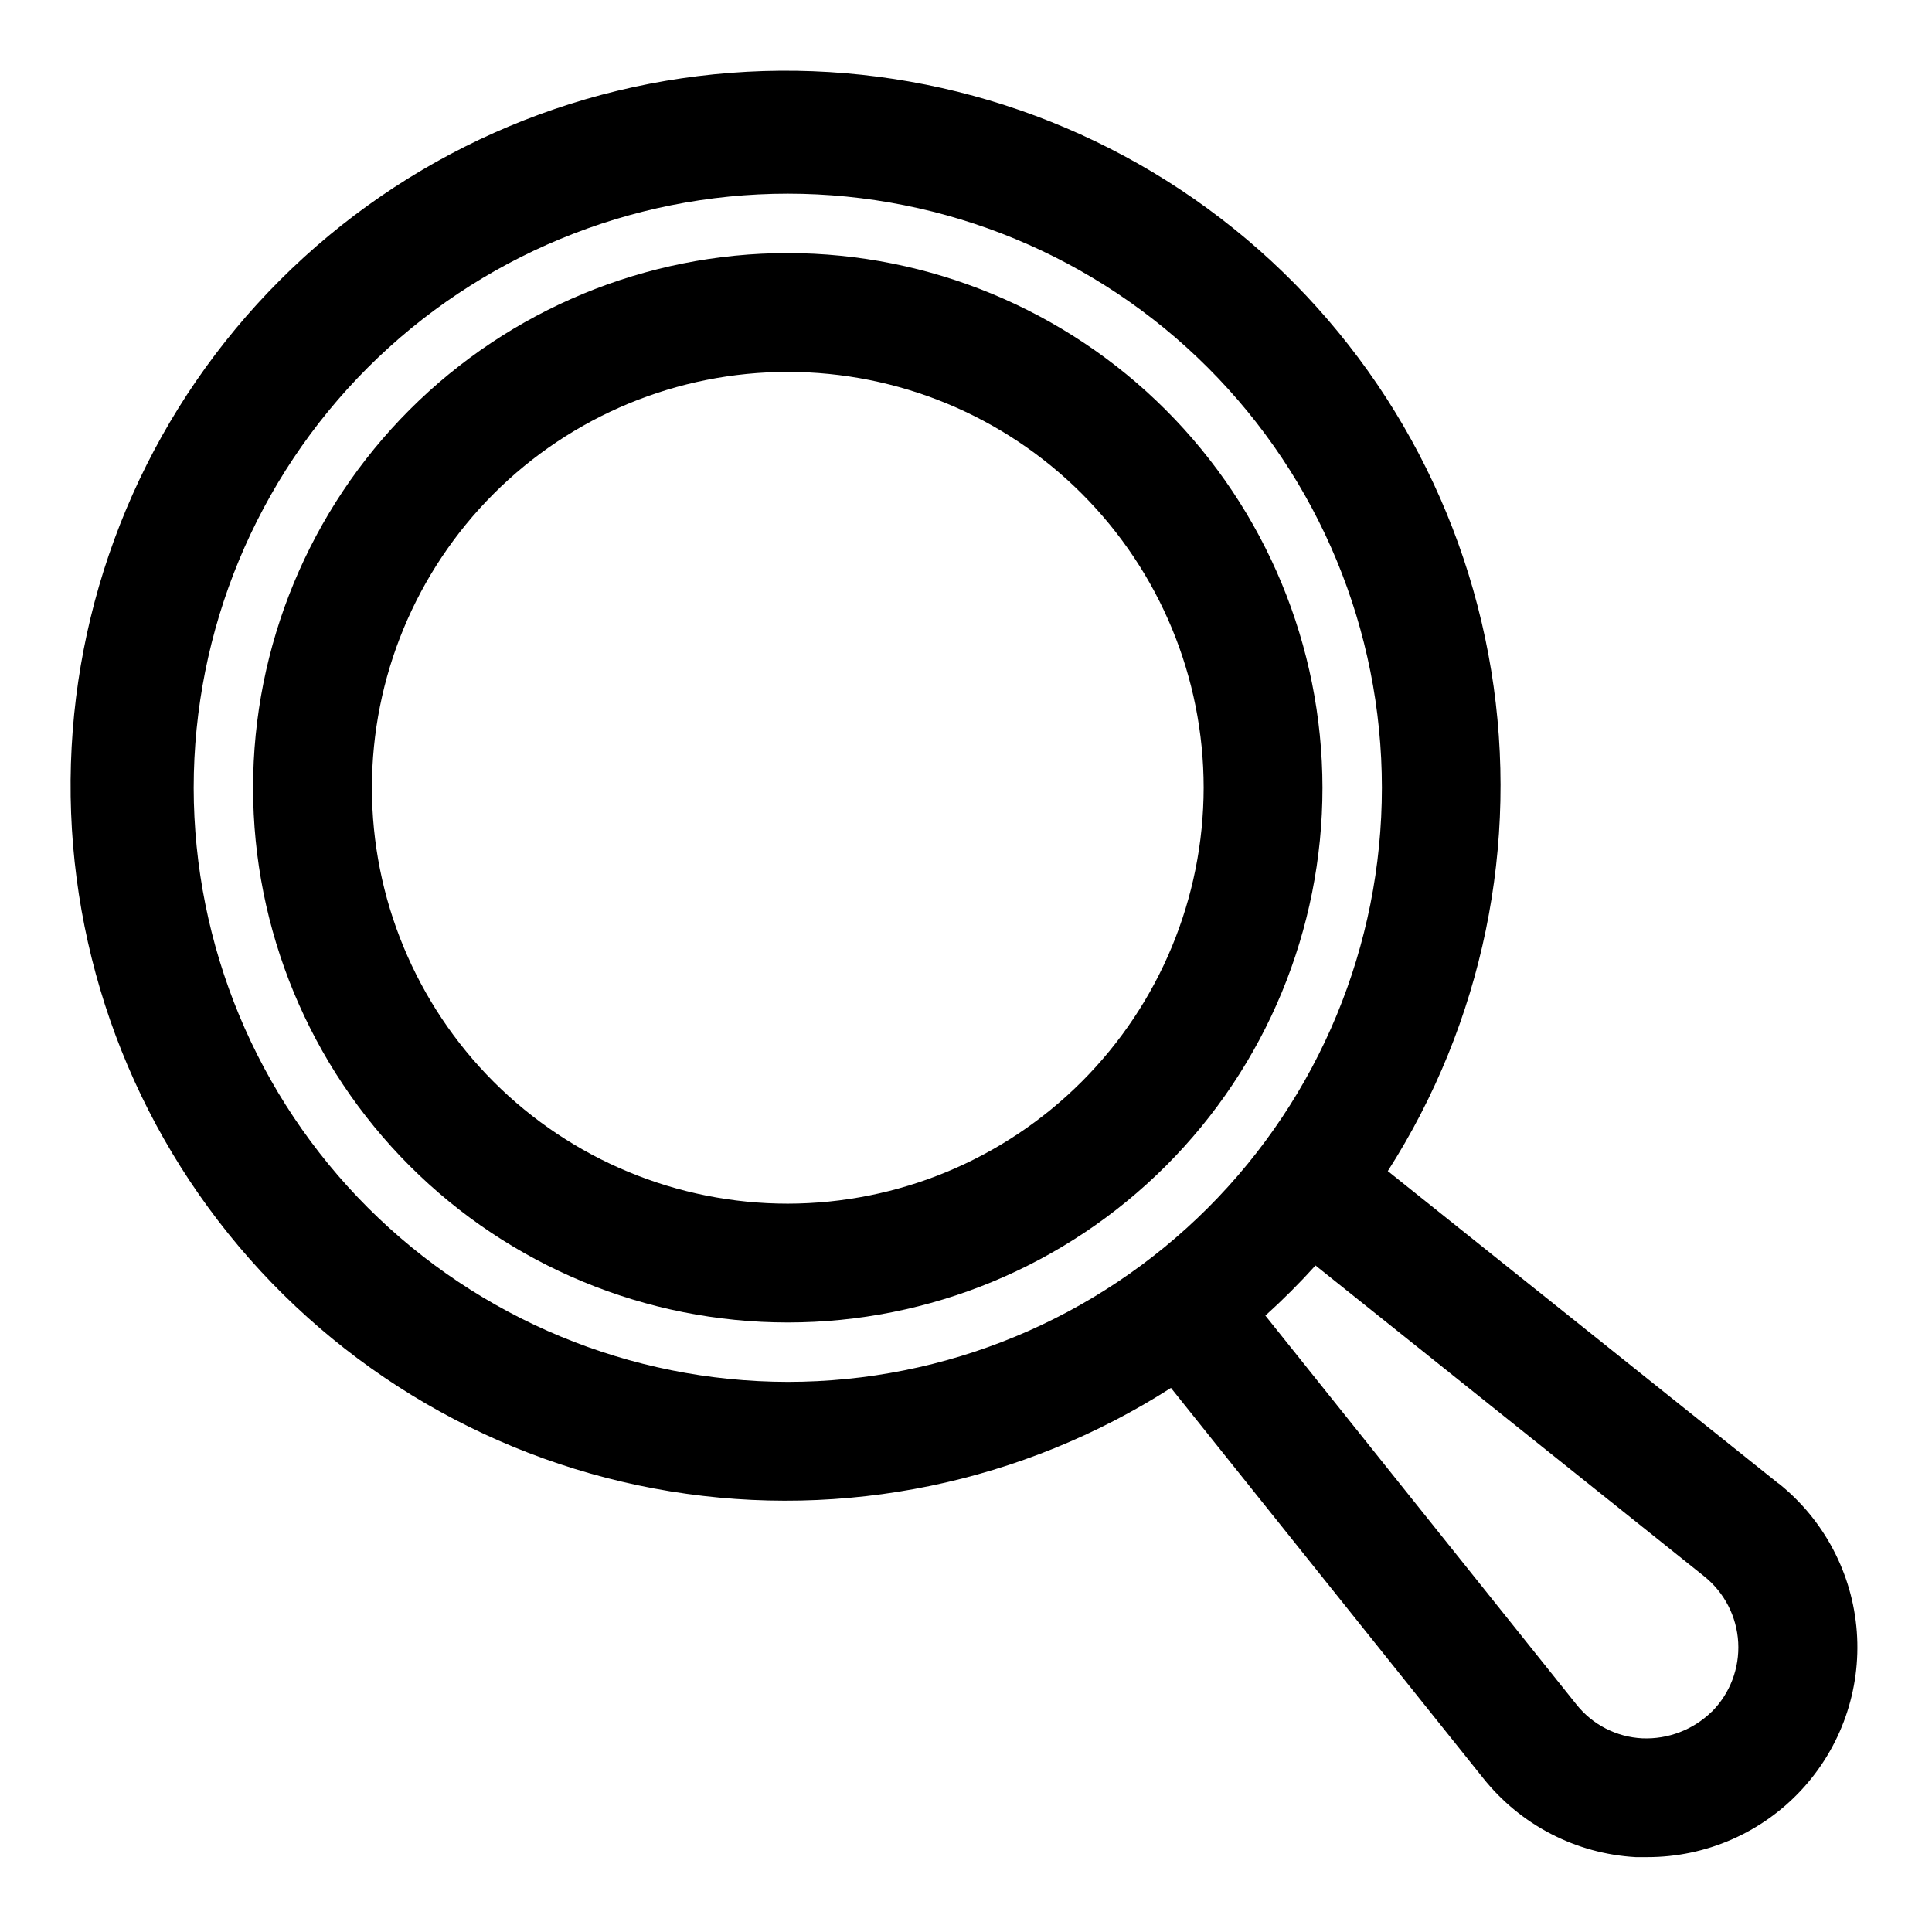
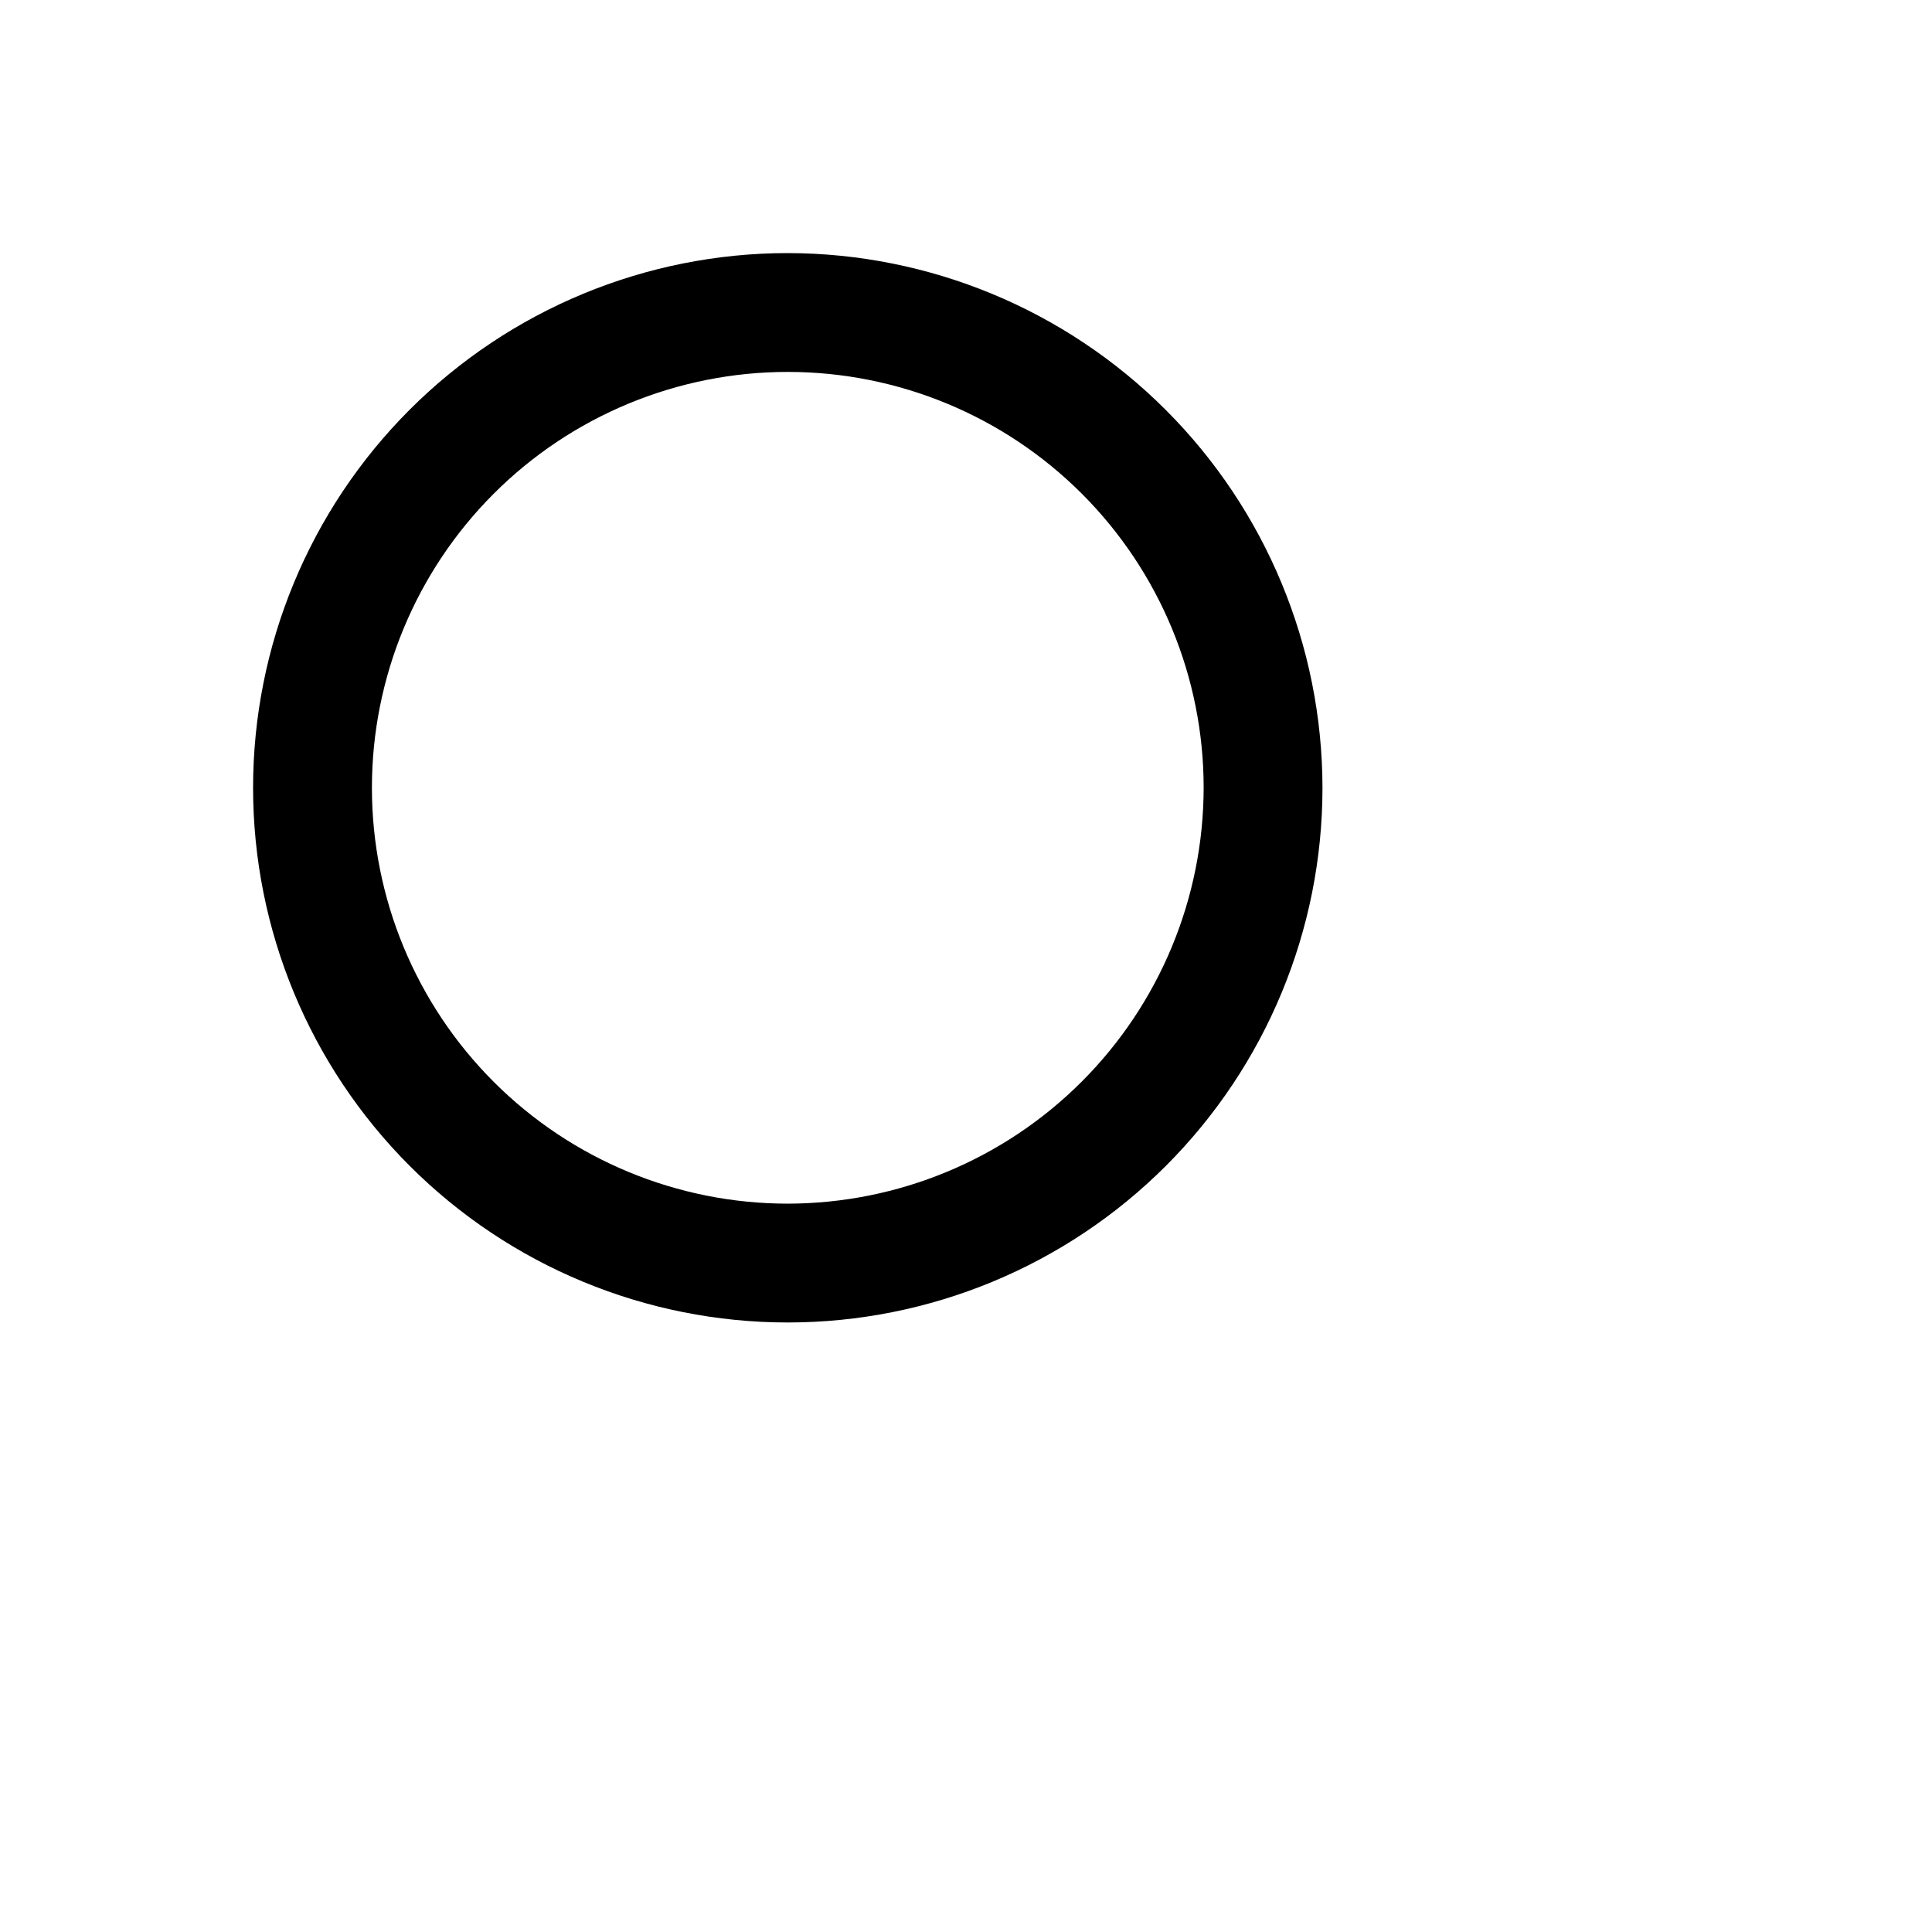
<svg xmlns="http://www.w3.org/2000/svg" fill="#000000" width="800px" height="800px" version="1.1" viewBox="144 144 512 512">
  <g>
    <path d="m352.77 211.07c-37.578 0-73.621 14.93-100.2 41.5-26.57 26.574-41.5 62.617-41.5 100.2 0 37.582 14.93 73.621 41.5 100.2 26.574 26.574 62.617 41.5 100.2 41.5 37.582 0 73.621-14.926 100.2-41.5 26.574-26.574 41.5-62.613 41.5-100.2-0.039-37.566-14.98-73.582-41.547-100.15-26.562-26.562-62.582-41.504-100.15-41.547zm0 251.91c-29.227 0-57.262-11.613-77.93-32.281-20.668-20.668-32.277-48.699-32.277-77.93 0-29.227 11.609-57.262 32.277-77.93 20.668-20.668 48.703-32.277 77.93-32.277 29.23 0 57.262 11.609 77.93 32.277 20.668 20.668 32.281 48.703 32.281 77.93-0.039 29.219-11.664 57.227-32.324 77.887s-48.668 32.285-77.887 32.324z" />
-     <path d="m615.3 537.13-103.52-82.781c25.18-39.348 34.938-86.609 27.398-132.71-7.539-46.102-31.844-87.793-68.246-117.07s-82.336-44.074-128.98-41.551c-46.645 2.523-90.715 22.188-123.75 55.219-33.031 33.035-52.695 77.105-55.219 123.75-2.523 46.648 12.273 92.582 41.551 128.98s70.969 60.707 117.07 68.246c46.105 7.539 93.367-2.219 132.71-27.398l82.797 103.48c9.875 12.375 24.547 19.961 40.352 20.863h3.148c15.461 0 30.227-6.434 40.75-17.762 10.523-11.324 15.855-26.523 14.715-41.941-1.137-15.422-8.645-29.668-20.715-39.328zm-419.97-184.36c0-41.754 16.59-81.801 46.113-111.33 29.527-29.523 69.574-46.113 111.33-46.113 41.758 0 81.801 16.59 111.33 46.113 29.527 29.527 46.113 69.574 46.113 111.33 0 41.758-16.586 81.801-46.113 111.33s-69.57 46.113-111.33 46.113c-41.742-0.047-81.762-16.648-111.28-46.164s-46.117-69.535-46.164-111.28zm402.29 244.85c-4.894 4.789-11.547 7.34-18.387 7.055-6.867-0.336-13.25-3.629-17.508-9.023l-82.387-103h-0.004c4.656-4.199 9.09-8.633 13.289-13.289l103 82.371v0.004c5.359 4.289 8.637 10.656 9.02 17.508 0.383 6.852-2.172 13.547-7.019 18.402z" />
  </g>
</svg>